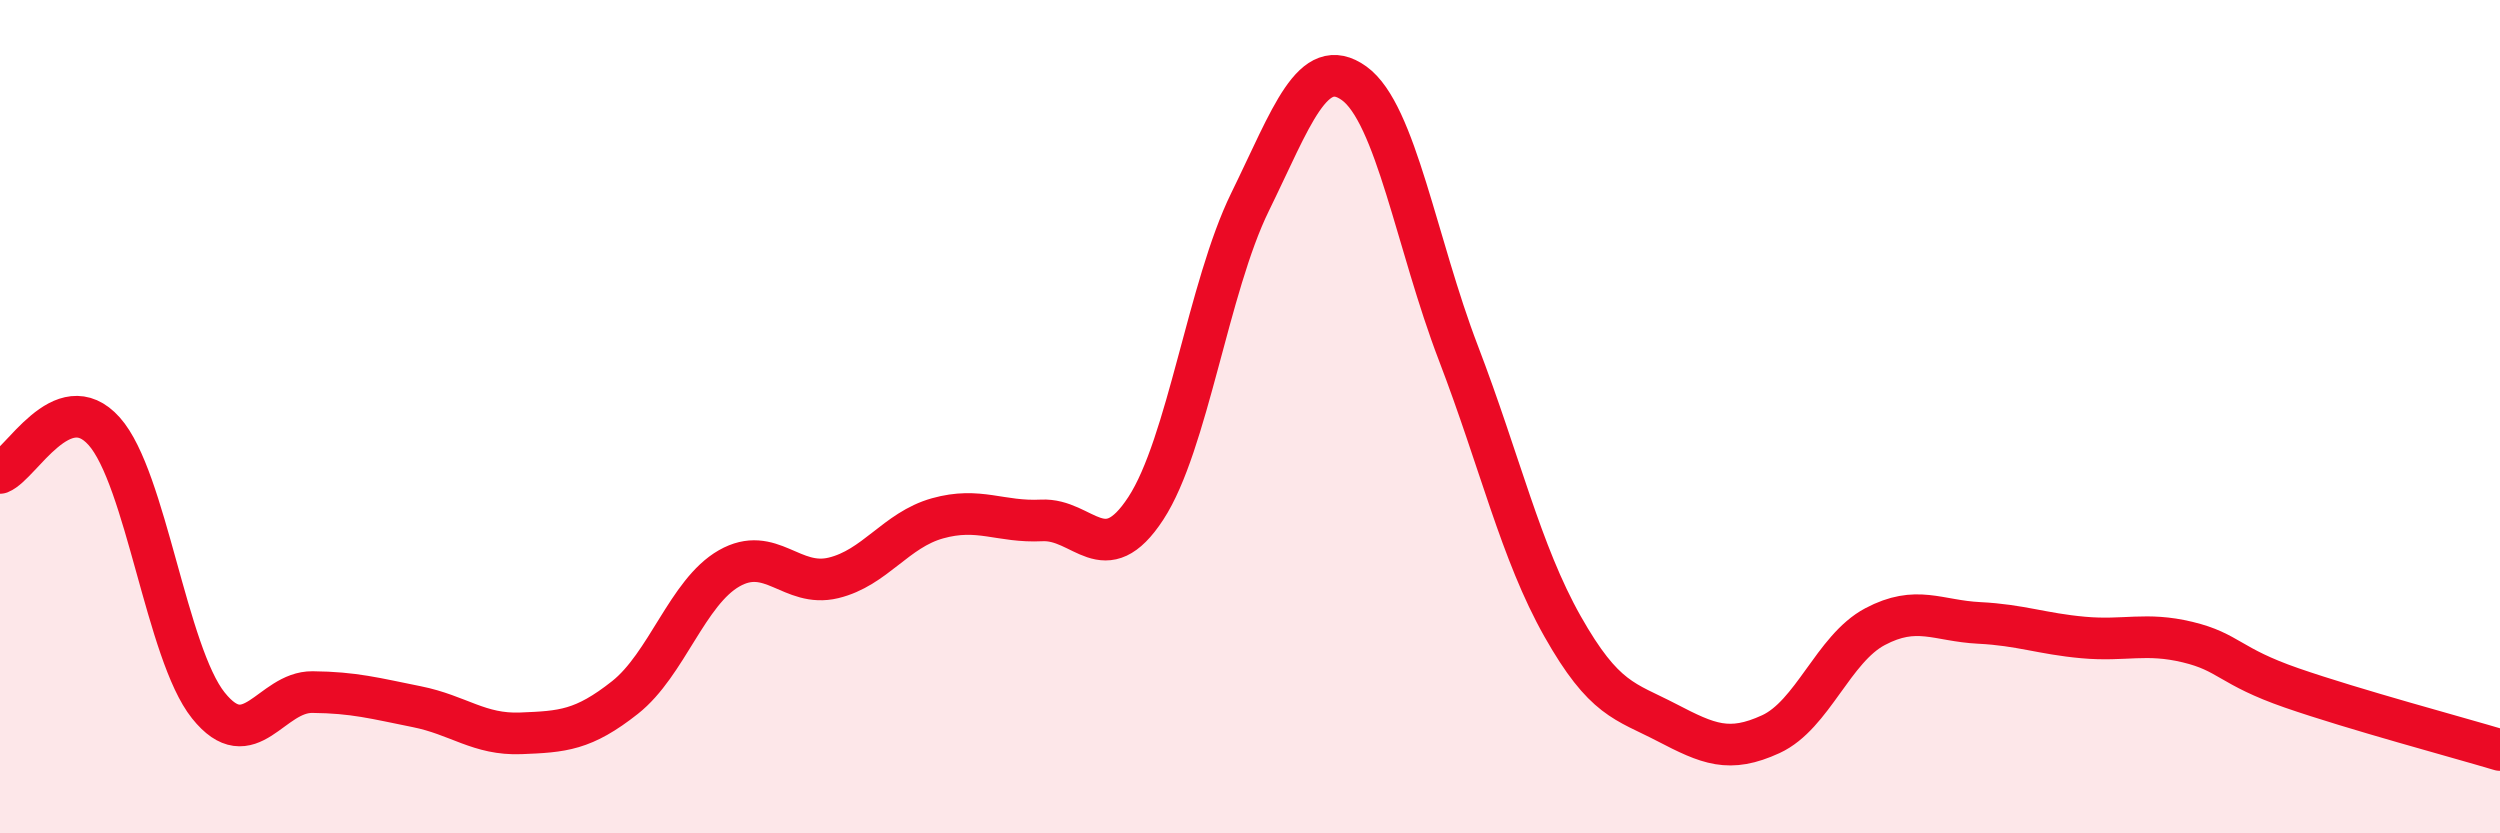
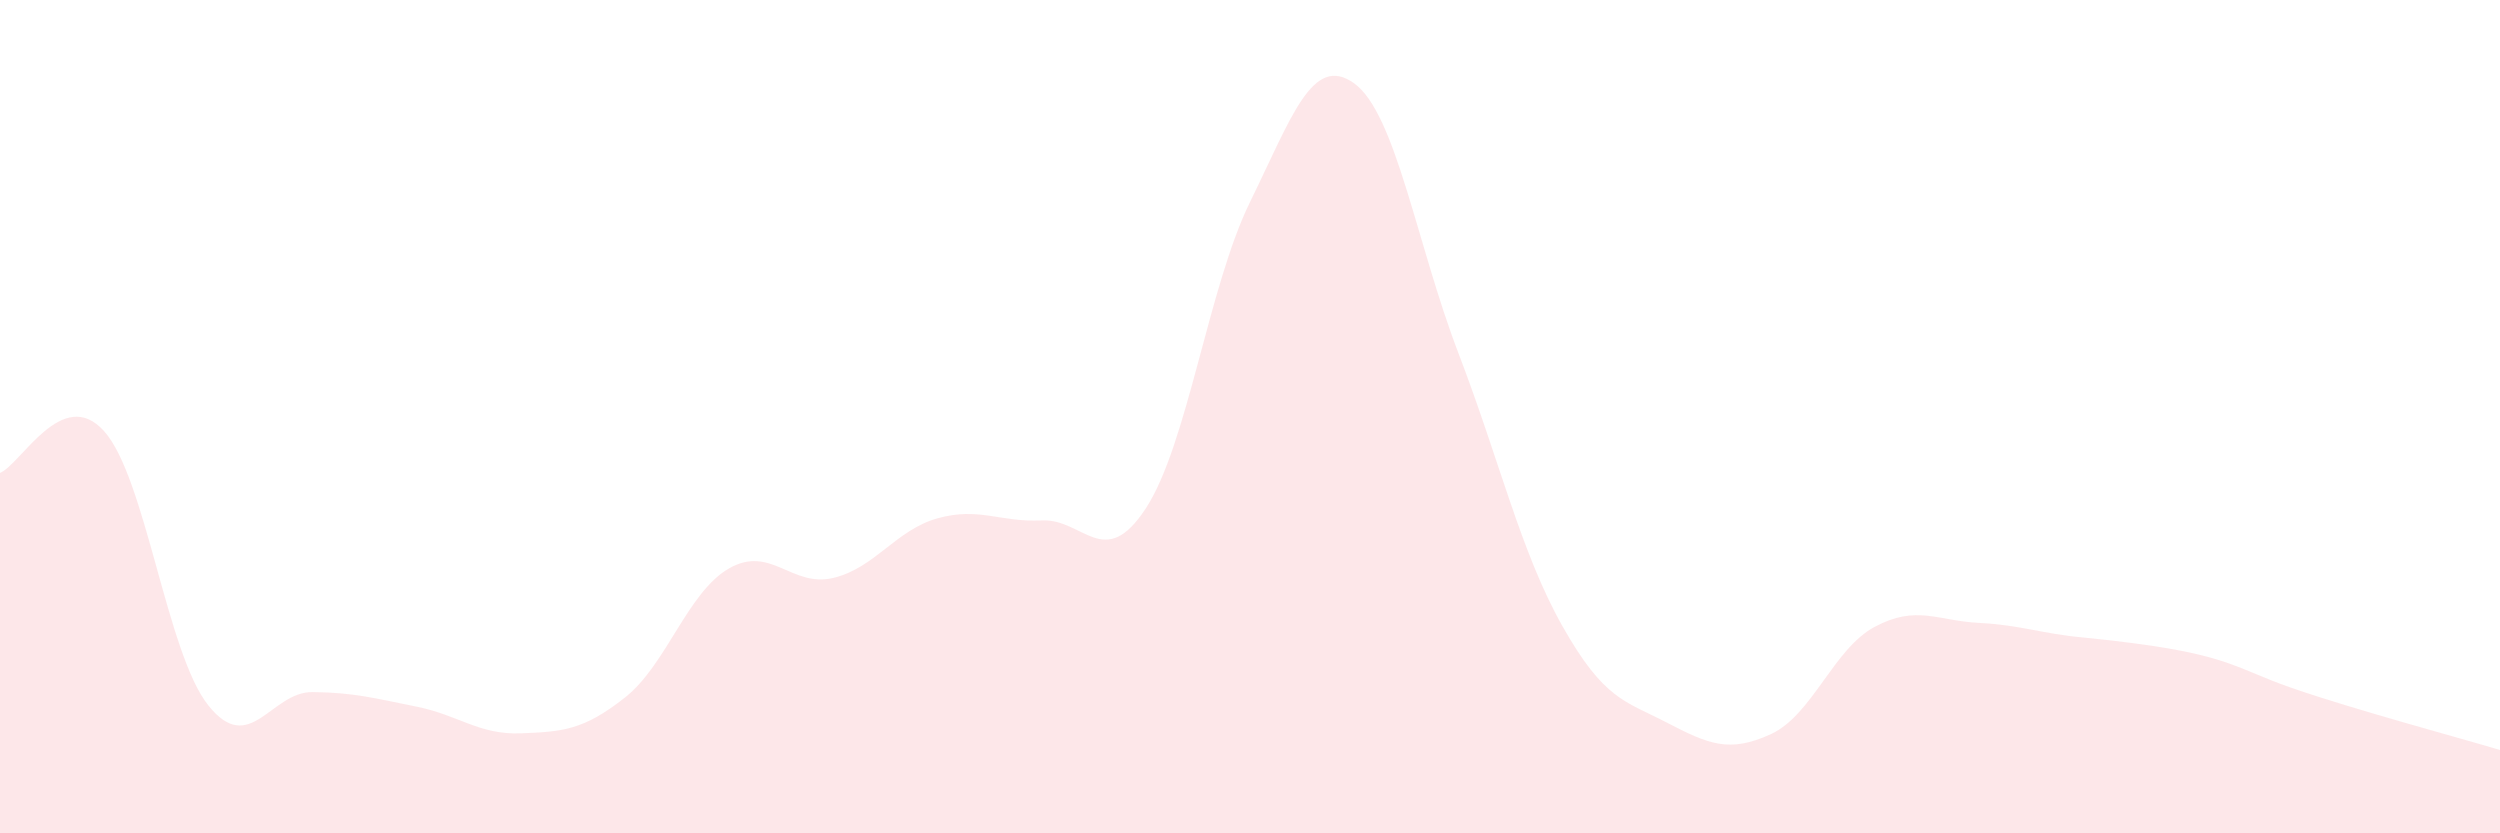
<svg xmlns="http://www.w3.org/2000/svg" width="60" height="20" viewBox="0 0 60 20">
-   <path d="M 0,11.35 C 0.5,11.15 1.5,9.23 2.5,10.35 C 3.5,11.47 4,15.68 5,16.93 C 6,18.18 6.5,16.6 7.5,16.61 C 8.5,16.62 9,16.76 10,16.96 C 11,17.16 11.5,17.64 12.5,17.6 C 13.5,17.56 14,17.53 15,16.74 C 16,15.95 16.5,14.21 17.5,13.64 C 18.5,13.07 19,14.11 20,13.87 C 21,13.63 21.5,12.72 22.5,12.44 C 23.5,12.16 24,12.54 25,12.49 C 26,12.44 26.5,13.73 27.5,12.2 C 28.5,10.67 29,6.89 30,4.85 C 31,2.81 31.5,1.28 32.5,2 C 33.5,2.72 34,5.86 35,8.47 C 36,11.08 36.5,13.26 37.5,15.03 C 38.5,16.8 39,16.82 40,17.34 C 41,17.86 41.5,18.08 42.5,17.62 C 43.5,17.16 44,15.57 45,15.04 C 46,14.51 46.5,14.9 47.5,14.95 C 48.5,15 49,15.21 50,15.3 C 51,15.39 51.5,15.17 52.5,15.41 C 53.5,15.65 53.5,15.99 55,16.51 C 56.5,17.03 59,17.7 60,18L60 20L0 20Z" fill="#EB0A25" opacity="0.1" stroke-linecap="round" stroke-linejoin="round" />
-   <path d="M 0,11.35 C 0.5,11.15 1.5,9.23 2.5,10.35 C 3.5,11.47 4,15.68 5,16.93 C 6,18.18 6.5,16.6 7.5,16.61 C 8.5,16.62 9,16.76 10,16.96 C 11,17.16 11.5,17.64 12.5,17.6 C 13.5,17.56 14,17.53 15,16.74 C 16,15.95 16.5,14.21 17.5,13.64 C 18.5,13.07 19,14.11 20,13.87 C 21,13.63 21.5,12.72 22.5,12.44 C 23.5,12.16 24,12.54 25,12.49 C 26,12.44 26.5,13.73 27.5,12.2 C 28.5,10.67 29,6.89 30,4.85 C 31,2.81 31.5,1.28 32.5,2 C 33.5,2.72 34,5.86 35,8.47 C 36,11.08 36.5,13.26 37.5,15.03 C 38.5,16.8 39,16.82 40,17.34 C 41,17.86 41.5,18.08 42.5,17.62 C 43.5,17.16 44,15.57 45,15.04 C 46,14.51 46.5,14.9 47.5,14.95 C 48.5,15 49,15.21 50,15.3 C 51,15.39 51.5,15.17 52.5,15.41 C 53.5,15.65 53.5,15.99 55,16.51 C 56.5,17.03 59,17.7 60,18" stroke="#EB0A25" stroke-width="1" fill="none" stroke-linecap="round" stroke-linejoin="round" />
+   <path d="M 0,11.35 C 0.5,11.15 1.5,9.23 2.5,10.35 C 3.5,11.47 4,15.68 5,16.93 C 6,18.18 6.5,16.6 7.5,16.61 C 8.5,16.62 9,16.76 10,16.96 C 11,17.16 11.5,17.64 12.5,17.6 C 13.5,17.56 14,17.53 15,16.74 C 16,15.95 16.5,14.21 17.5,13.64 C 18.5,13.07 19,14.11 20,13.87 C 21,13.63 21.5,12.72 22.5,12.44 C 23.5,12.16 24,12.54 25,12.49 C 26,12.44 26.5,13.73 27.5,12.2 C 28.5,10.67 29,6.89 30,4.85 C 31,2.81 31.5,1.28 32.5,2 C 33.5,2.72 34,5.86 35,8.47 C 36,11.08 36.5,13.26 37.5,15.03 C 38.5,16.8 39,16.82 40,17.34 C 41,17.86 41.5,18.08 42.5,17.62 C 43.5,17.16 44,15.57 45,15.04 C 46,14.51 46.5,14.9 47.5,14.95 C 48.5,15 49,15.21 50,15.3 C 53.5,15.65 53.5,15.99 55,16.51 C 56.5,17.03 59,17.7 60,18L60 20L0 20Z" fill="#EB0A25" opacity="0.1" stroke-linecap="round" stroke-linejoin="round" />
</svg>